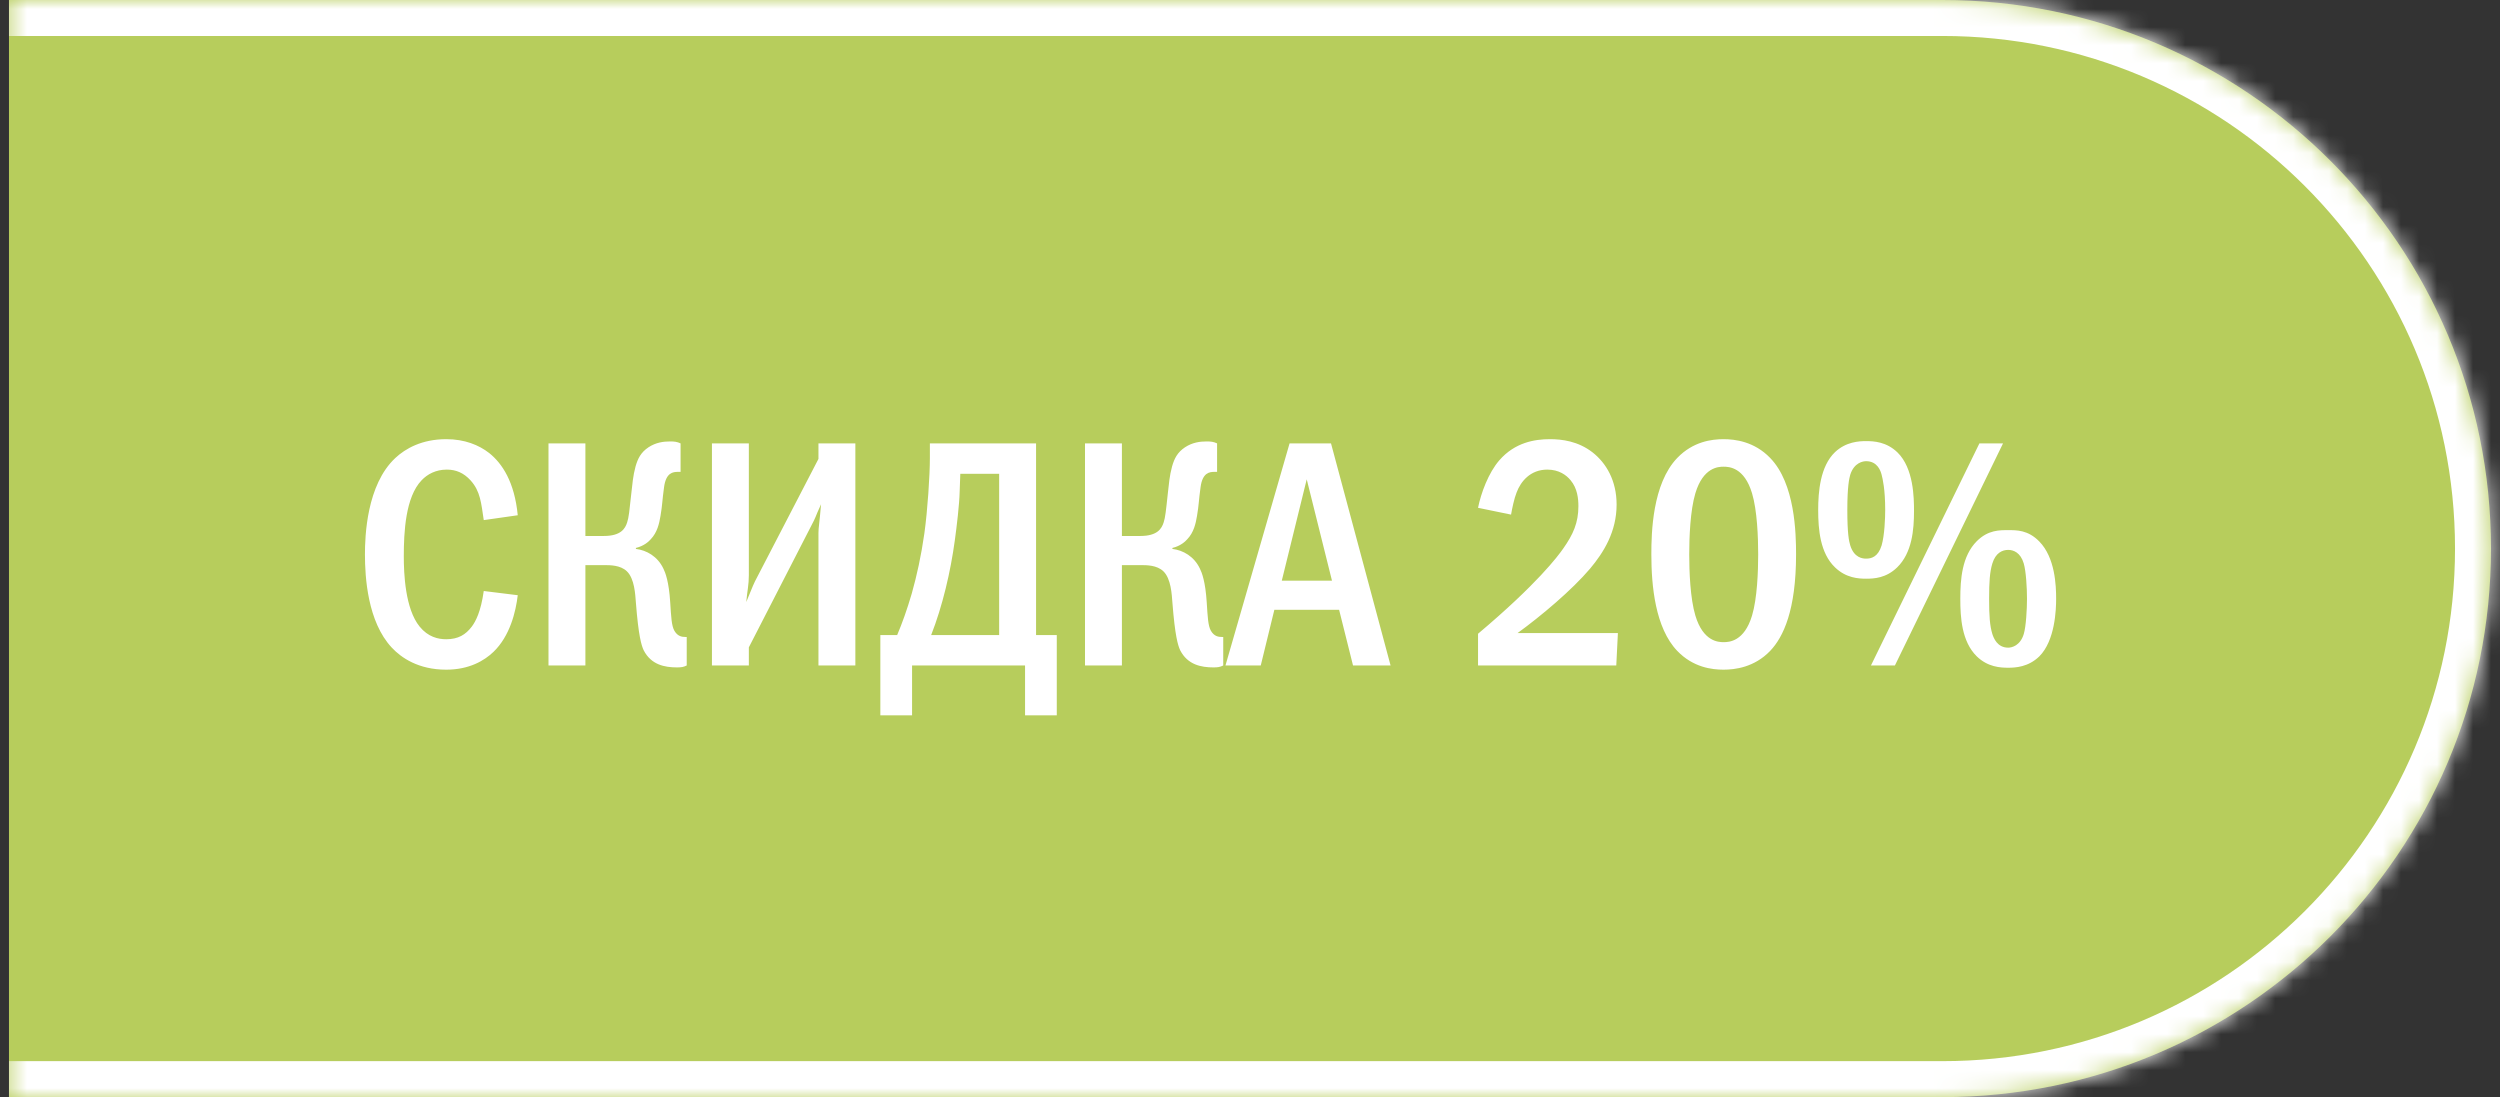
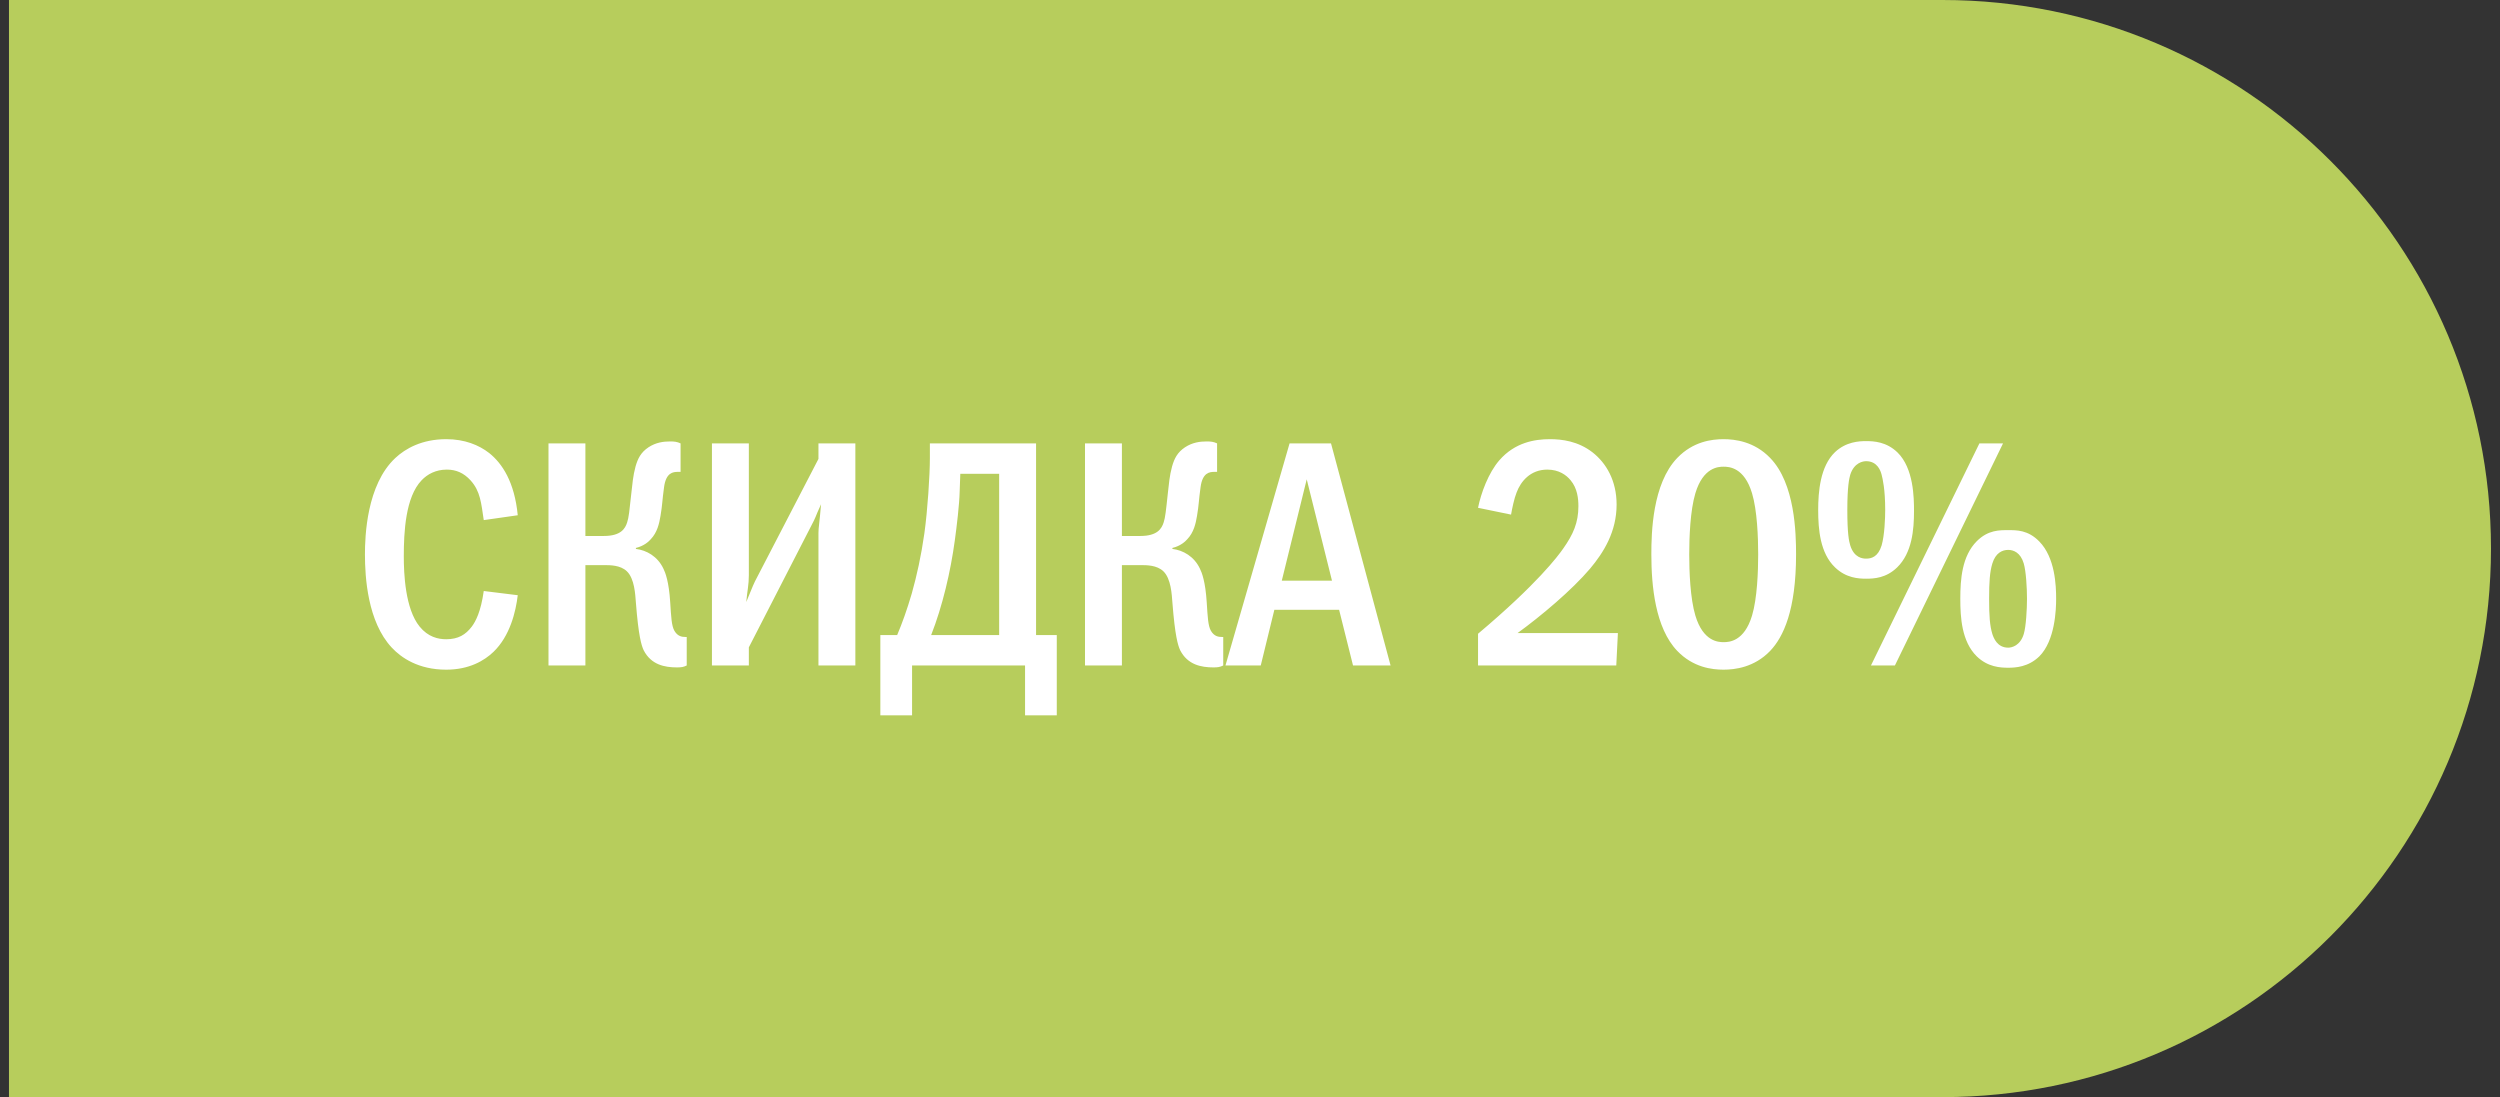
<svg xmlns="http://www.w3.org/2000/svg" width="139" height="61" viewBox="0 0 139 61" fill="none">
  <rect x="0" y="0" width="139" height="61" fill="#333333" stroke="none" />
  <mask id="path-1-inside-1_3045_1850" fill="white">
    <path d="M0.499 0H107.999C124.844 0 138.499 13.655 138.499 30.5C138.499 47.345 124.844 61 107.999 61H0.499V0Z" />
  </mask>
  <path d="M0.499 0H107.999C124.844 0 138.499 13.655 138.499 30.5C138.499 47.345 124.844 61 107.999 61H0.499V0Z" fill="#B7CD5C" />
-   <path d="M0.499 -2H107.999C125.948 -2 140.499 12.551 140.499 30.5H136.499C136.499 14.76 123.739 2 107.999 2H0.499V-2ZM140.499 30.5C140.499 48.449 125.948 63 107.999 63H0.499V59H107.999C123.739 59 136.499 46.24 136.499 30.5H140.499ZM0.499 61V0V61ZM107.999 -2C125.948 -2 140.499 12.551 140.499 30.5C140.499 48.449 125.948 63 107.999 63V59C123.739 59 136.499 46.24 136.499 30.5C136.499 14.76 123.739 2 107.999 2V-2Z" fill="white" mask="url(#path-1-inside-1_3045_1850)" />
  <path d="M26.897 32.86L28.787 33.094C28.679 34.012 28.355 35.362 27.437 36.244C26.933 36.73 26.087 37.234 24.809 37.234C23.261 37.234 22.307 36.568 21.785 36.01C20.435 34.57 20.291 32.086 20.291 30.826C20.291 29.818 20.381 26.956 21.983 25.462C22.541 24.94 23.459 24.418 24.809 24.418C25.835 24.418 26.627 24.742 27.203 25.192C27.923 25.768 28.607 26.794 28.787 28.648L26.897 28.918C26.753 27.982 26.717 27.316 26.159 26.704C25.781 26.29 25.349 26.11 24.845 26.11C24.233 26.11 23.765 26.362 23.441 26.704C22.541 27.64 22.451 29.602 22.451 30.934C22.451 31.87 22.523 33.85 23.333 34.84C23.801 35.416 24.359 35.542 24.809 35.542C25.475 35.542 25.889 35.29 26.231 34.84C26.447 34.552 26.735 34.012 26.897 32.86ZM32.548 24.652V29.8H33.574C34.528 29.8 34.762 29.386 34.87 29.044C34.96 28.774 34.996 28.414 35.104 27.406C35.158 26.938 35.194 26.452 35.338 25.93C35.464 25.498 35.626 25.156 36.058 24.868C36.472 24.598 36.886 24.544 37.264 24.544C37.498 24.544 37.642 24.562 37.84 24.652V26.236H37.696C37.426 26.236 37.03 26.272 36.922 27.082C36.814 27.856 36.832 28.054 36.724 28.684C36.652 29.116 36.544 29.602 36.184 29.98C36.076 30.106 35.806 30.358 35.356 30.466V30.52C35.95 30.592 36.562 30.934 36.886 31.618C36.994 31.834 37.192 32.338 37.264 33.49C37.318 34.318 37.336 34.786 37.498 35.074C37.678 35.38 37.912 35.416 38.11 35.416H38.182V37C38.002 37.09 37.876 37.108 37.642 37.108C36.958 37.108 36.202 36.964 35.788 36.154C35.662 35.884 35.5 35.362 35.356 33.508C35.32 33.058 35.284 32.176 34.852 31.762C34.492 31.42 33.934 31.42 33.574 31.42H32.548V37H30.496V24.652H32.548ZM39.584 24.652H41.636V31.978C41.636 32.518 41.546 32.86 41.492 33.472C41.87 32.536 41.942 32.392 41.978 32.32L45.506 25.516V24.652H47.558V37H45.506V29.638C45.506 29.314 45.56 29.134 45.65 28.036C45.254 28.9 45.434 28.612 45.074 29.296L41.636 35.992V37H39.584V24.652ZM51.701 24.652H57.605V35.308H58.757V39.772H56.993V37H50.711V39.772H48.947V35.308H49.883C50.171 34.624 50.423 33.922 50.693 33.004C50.981 31.978 51.215 30.916 51.395 29.656C51.575 28.36 51.701 26.416 51.701 25.48V24.652ZM53.393 26.344L53.357 27.334C53.339 28.072 53.195 29.26 53.087 30.052C52.853 31.78 52.403 33.706 51.773 35.308H55.553V26.344H53.393ZM62.378 24.652V29.8H63.404C64.358 29.8 64.592 29.386 64.7 29.044C64.79 28.774 64.826 28.414 64.934 27.406C64.988 26.938 65.024 26.452 65.168 25.93C65.294 25.498 65.456 25.156 65.888 24.868C66.302 24.598 66.716 24.544 67.094 24.544C67.328 24.544 67.472 24.562 67.67 24.652V26.236H67.526C67.256 26.236 66.86 26.272 66.752 27.082C66.644 27.856 66.662 28.054 66.554 28.684C66.482 29.116 66.374 29.602 66.014 29.98C65.906 30.106 65.636 30.358 65.186 30.466V30.52C65.78 30.592 66.392 30.934 66.716 31.618C66.824 31.834 67.022 32.338 67.094 33.49C67.148 34.318 67.166 34.786 67.328 35.074C67.508 35.38 67.742 35.416 67.94 35.416H68.012V37C67.832 37.09 67.706 37.108 67.472 37.108C66.788 37.108 66.032 36.964 65.618 36.154C65.492 35.884 65.33 35.362 65.186 33.508C65.15 33.058 65.114 32.176 64.682 31.762C64.322 31.42 63.764 31.42 63.404 31.42H62.378V37H60.326V24.652H62.378ZM71.7 24.652H74.004L77.316 37H75.228L74.454 33.904H70.854L70.098 37H68.136L71.7 24.652ZM74.058 32.284L72.654 26.65L71.268 32.284H74.058ZM84.015 28.612L82.179 28.234C82.341 27.424 82.755 26.29 83.367 25.588C84.231 24.598 85.329 24.418 86.175 24.418C86.841 24.418 87.741 24.526 88.551 25.156C89.307 25.75 89.883 26.722 89.883 28.054C89.883 29.566 89.163 30.718 88.407 31.618C87.399 32.806 85.689 34.246 84.375 35.2H89.955L89.865 37H82.179V35.236C85.473 32.464 86.625 30.916 86.913 30.502C87.471 29.71 87.759 29.062 87.759 28.144C87.759 27.73 87.705 27.154 87.327 26.704C87.093 26.416 86.679 26.11 86.031 26.11C85.095 26.11 84.555 26.758 84.321 27.388C84.195 27.694 84.069 28.288 84.015 28.612ZM95.829 24.418C96.459 24.418 97.539 24.544 98.421 25.462C99.807 26.884 99.861 29.656 99.861 30.826C99.861 33.922 99.159 35.416 98.421 36.19C97.539 37.108 96.459 37.234 95.829 37.234C95.181 37.234 94.137 37.108 93.255 36.19C92.031 34.912 91.815 32.572 91.815 30.826C91.815 29.638 91.869 26.902 93.255 25.462C94.137 24.544 95.181 24.418 95.829 24.418ZM95.829 25.948C95.541 25.948 94.695 25.984 94.263 27.424C93.975 28.378 93.921 29.89 93.921 30.826C93.921 31.762 93.975 33.274 94.263 34.228C94.695 35.668 95.541 35.704 95.829 35.704C96.135 35.704 96.981 35.668 97.413 34.228C97.701 33.274 97.755 31.762 97.755 30.826C97.755 29.89 97.701 28.378 97.413 27.424C96.981 25.984 96.135 25.948 95.829 25.948ZM103.755 24.526C104.187 24.526 104.889 24.562 105.501 25.156C106.401 26.038 106.419 27.676 106.419 28.414C106.419 29.458 106.311 30.736 105.483 31.546C104.871 32.14 104.205 32.176 103.755 32.176C103.341 32.176 102.639 32.14 102.027 31.546C101.199 30.754 101.091 29.44 101.091 28.36C101.091 27.352 101.199 25.93 102.027 25.138C102.639 24.562 103.359 24.526 103.755 24.526ZM103.755 25.642C103.593 25.642 103.089 25.714 102.873 26.398C102.819 26.596 102.711 27.028 102.711 28.36C102.711 29.656 102.801 30.088 102.873 30.322C103.089 31.024 103.575 31.06 103.755 31.06C104.043 31.06 104.421 30.97 104.619 30.322C104.781 29.764 104.817 28.81 104.817 28.36C104.817 27.19 104.673 26.614 104.619 26.398C104.565 26.182 104.385 25.642 103.755 25.642ZM110.055 24.652H111.369L105.357 37H104.025L110.055 24.652ZM111.657 29.476C112.107 29.476 112.755 29.458 113.385 30.106C114.267 31.006 114.321 32.554 114.321 33.292C114.321 33.886 114.267 35.614 113.385 36.496C112.773 37.09 112.053 37.126 111.657 37.126C111.225 37.126 110.523 37.09 109.911 36.496C109.065 35.668 108.993 34.318 108.993 33.292C108.993 32.212 109.083 30.916 109.911 30.088C110.541 29.458 111.189 29.476 111.657 29.476ZM111.657 30.574C111.333 30.574 110.955 30.736 110.775 31.33C110.631 31.798 110.595 32.356 110.595 33.292C110.595 34.228 110.631 34.786 110.775 35.254C110.847 35.47 111.045 36.01 111.657 36.01C111.855 36.01 112.323 35.902 112.521 35.254C112.647 34.84 112.701 33.868 112.701 33.292C112.701 32.68 112.647 31.762 112.521 31.33C112.341 30.718 111.945 30.574 111.657 30.574Z" fill="white" />
</svg>